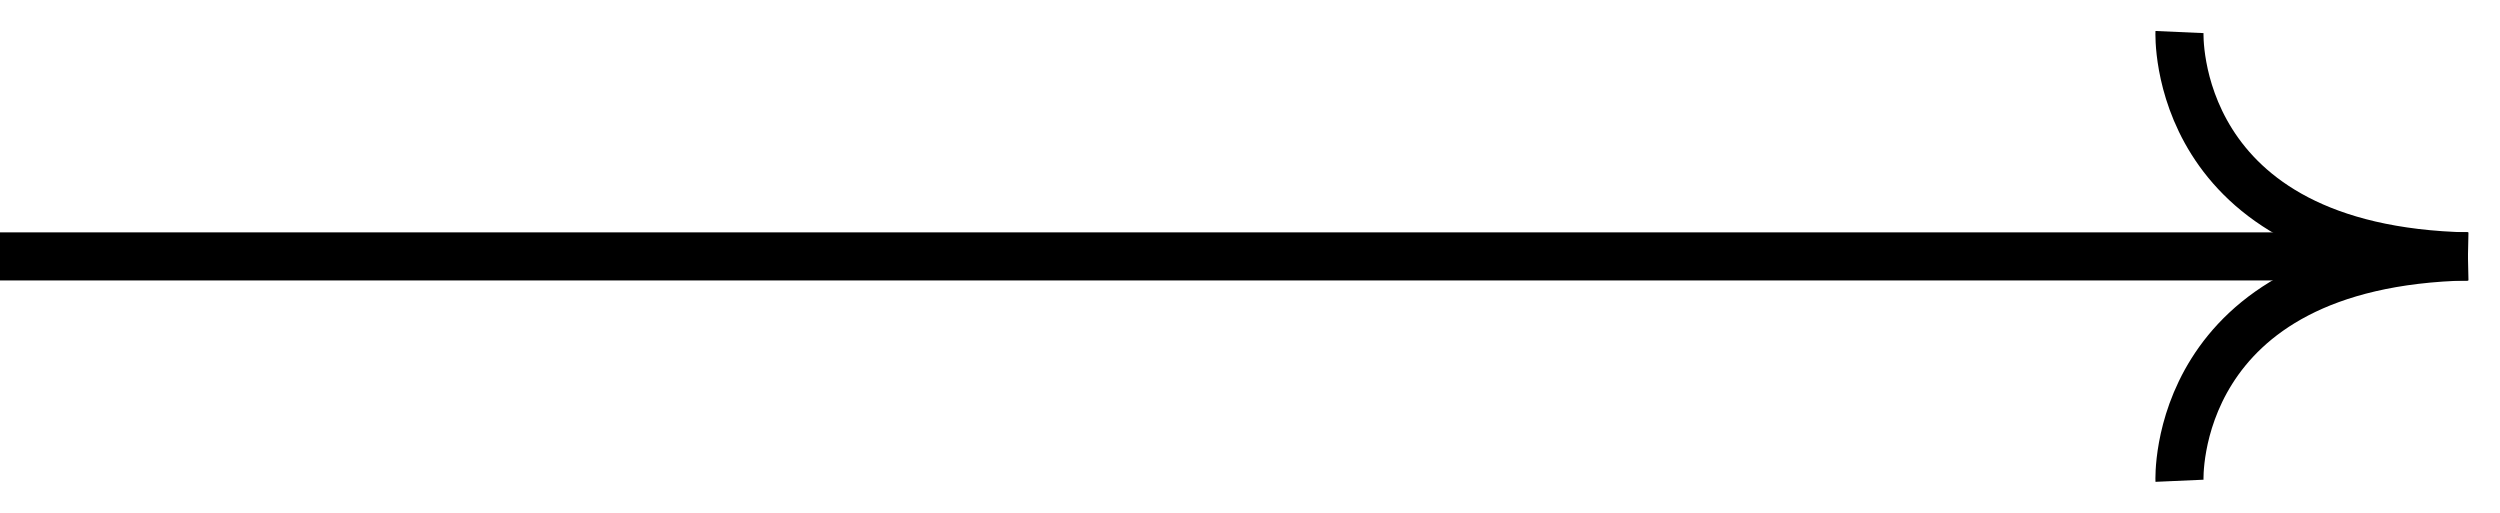
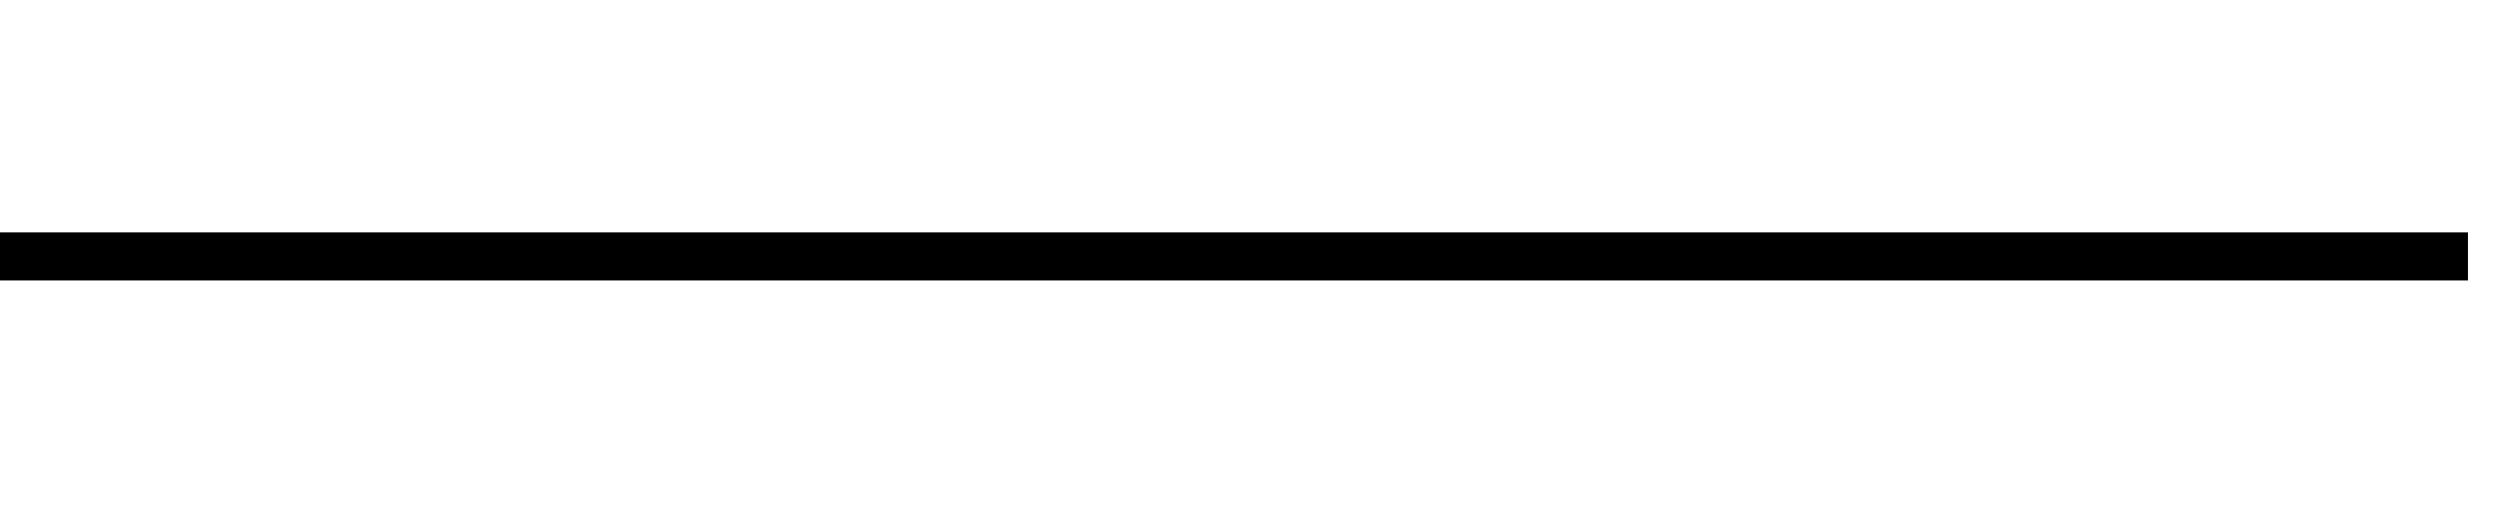
<svg xmlns="http://www.w3.org/2000/svg" xmlns:xlink="http://www.w3.org/1999/xlink" class="arrow-under" width="78" height="16">
  <defs>
    <symbol id="arrow-right" viewBox="0 0 78 16" xml:space="preserve">
      <title>Arrow - right</title>
      <path style="" d="M0 8h77" stroke="#000000" fill="none" stroke-width="1.5px" />
-       <path style="" d="M68 15s-.3-6.8 9-7" stroke="#000000" fill="none" stroke-width="1.5px" />
-       <path style="" d="M68 1s-.3 6.8 9 7" stroke="#000000" fill="none" stroke-width="1.5px" />
    </symbol>
  </defs>
  <use xlink:href="#arrow-right" stroke="#000000" />
</svg>